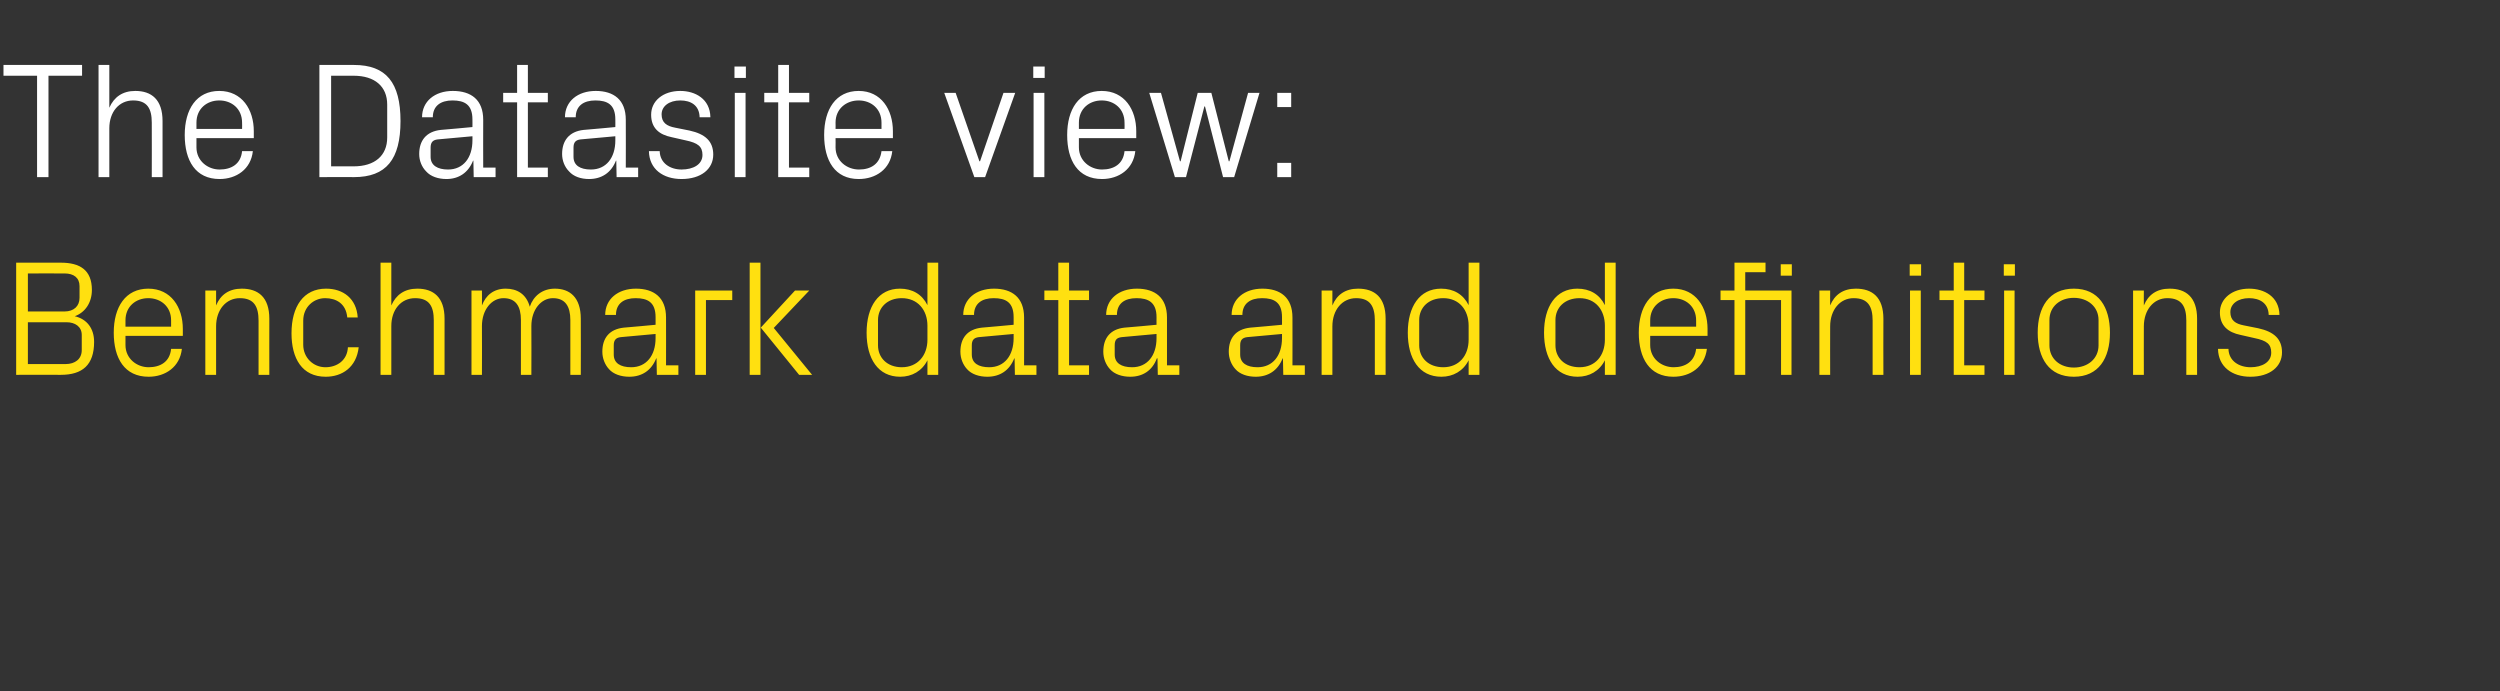
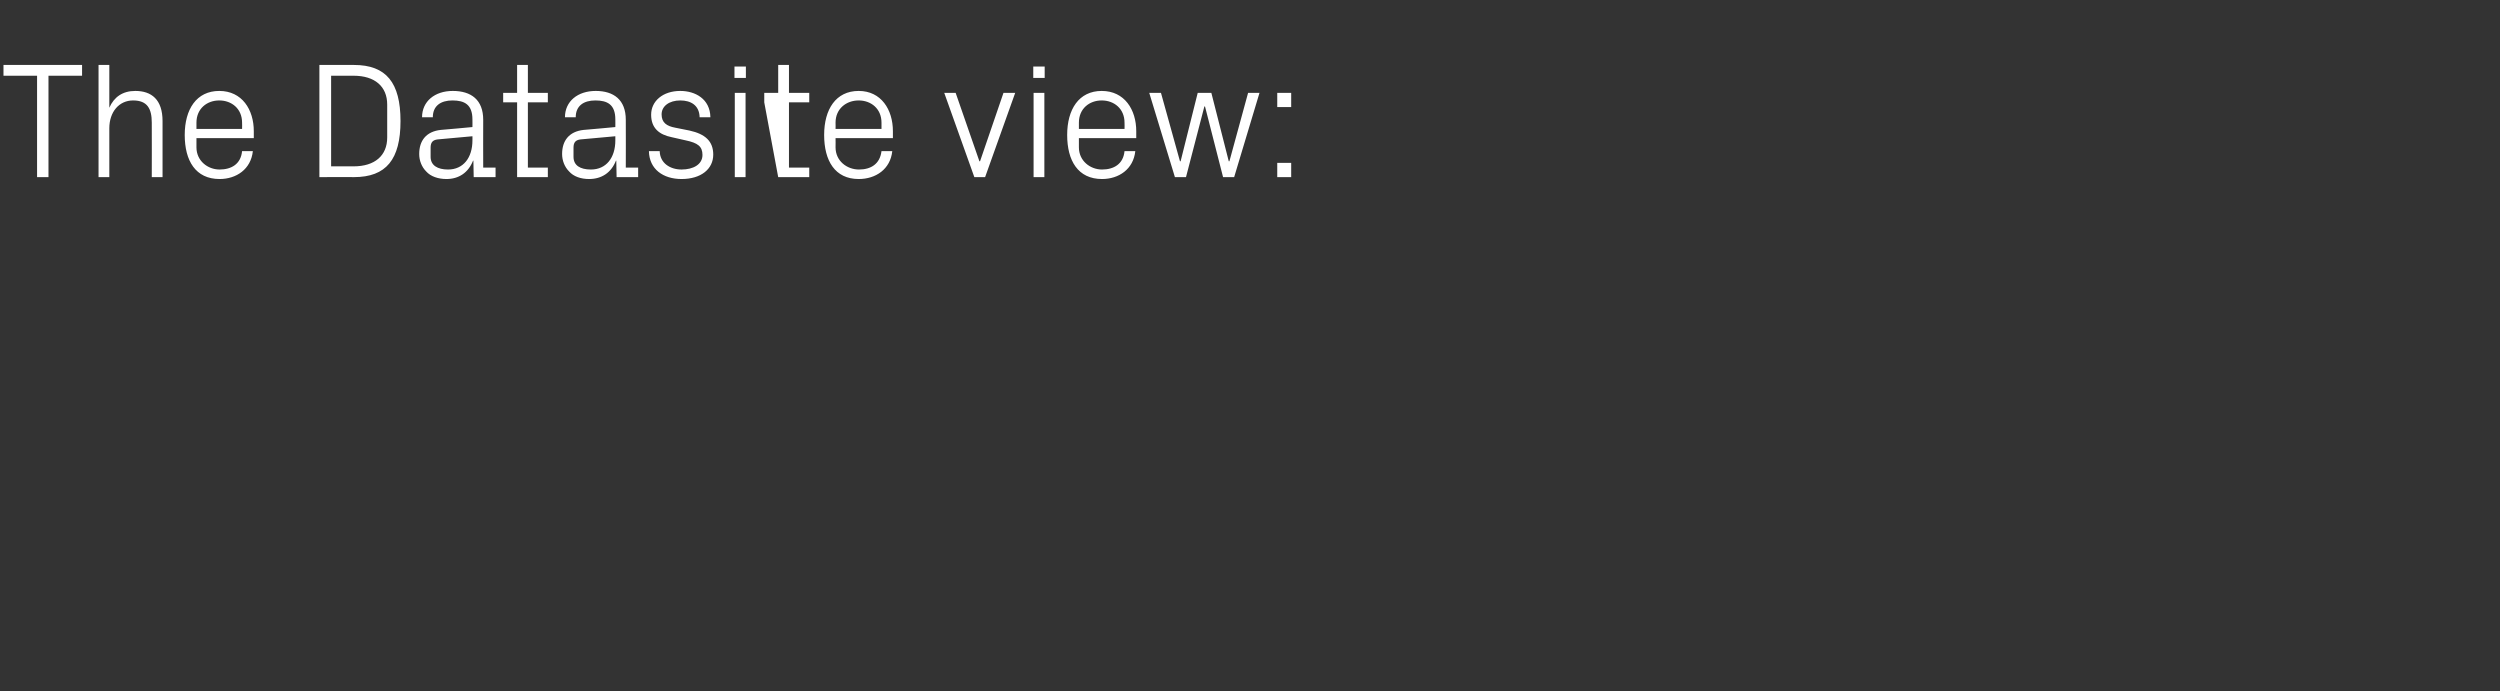
<svg xmlns="http://www.w3.org/2000/svg" version="1.1" width="789px" height="218.1px" viewBox="0 -14 789 218.1" style="top:-14px">
  <rect x="0" y="-14" width="789" height="218.1" fill="#333333" stroke="none" />
  <desc>The Datasite view: Benchmark data and definitions</desc>
  <defs />
  <g id="Polygon19420">
-     <path d="M 8.8 72.3 L 8.8 84.3 C 8.8 84.3 20.44 84.29 20.4 84.3 C 23.3 84.3 25.1 82.6 25.1 80 C 25.1 80 25.1 76.3 25.1 76.3 C 25.1 73.7 23.3 72.3 20.4 72.3 C 20.44 72.28 8.8 72.3 8.8 72.3 Z M 29.7 93.9 C 29.7 101.2 26 104.3 19.2 104.3 C 19.19 104.26 5.1 104.3 5.1 104.3 L 5.1 68.9 C 5.1 68.9 19.19 68.9 19.2 68.9 C 25.2 68.9 29 71.2 29 77.5 C 29 81.5 26.9 84.6 23.6 85.8 C 27.4 86.7 29.7 89.6 29.7 93.9 Z M 25.8 91.7 C 25.8 89.1 23.7 87.7 21 87.7 C 21.01 87.67 8.8 87.7 8.8 87.7 L 8.8 100.9 C 8.8 100.9 20.7 100.88 20.7 100.9 C 23.7 100.9 25.8 99.3 25.8 96.5 C 25.8 96.5 25.8 91.7 25.8 91.7 Z M 54 87.1 C 54 82.7 50.7 80.1 46.8 80.1 C 42.9 80.1 39.6 82.7 39.6 87.1 C 39.57 87.1 39.6 89.1 39.6 89.1 L 54 89.1 C 54 89.1 54.03 87.1 54 87.1 Z M 57.4 96.1 C 56.8 101.8 52.2 104.9 46.9 104.9 C 39.3 104.9 35.9 99.1 35.9 91 C 35.9 82.9 39.6 77.1 46.8 77.1 C 54 77.1 57.7 83 57.7 89.8 C 57.67 89.8 57.7 92 57.7 92 L 39.6 92 C 39.6 92 39.57 94.9 39.6 94.9 C 39.6 99.2 43.2 101.9 46.9 101.9 C 50.6 101.9 53.6 100.2 54 96.1 C 54 96.1 57.4 96.1 57.4 96.1 Z M 81.6 87.2 C 81.6 82.8 80.2 80.1 75.7 80.1 C 71.3 80.1 68.2 83.8 68.2 89 C 68.17 89.02 68.2 104.3 68.2 104.3 L 64.8 104.3 L 64.8 77.7 L 68.2 77.7 C 68.2 77.7 68.17 82.37 68.2 82.4 C 69.6 79 72.3 77.1 76.3 77.1 C 81.5 77.1 85 79.8 85 86.6 C 84.97 86.58 85 104.3 85 104.3 L 81.6 104.3 C 81.6 104.3 81.59 87.2 81.6 87.2 Z M 109.6 86.2 C 109.2 81.8 106.1 80.1 102.6 80.1 C 99.1 80.1 95.7 82.8 95.7 87.2 C 95.7 87.2 95.7 94.8 95.7 94.8 C 95.7 98.9 98.9 101.9 102.7 101.9 C 106.4 101.9 109.6 99.7 109.8 95.6 C 109.8 95.6 113.2 95.6 113.2 95.6 C 112.5 101.9 108 104.9 102.8 104.9 C 95.3 104.9 92 99.1 92 91.2 C 92 82.7 95.8 77.1 102.9 77.1 C 108.3 77.1 112.5 80.2 112.9 86.2 C 112.9 86.2 109.6 86.2 109.6 86.2 Z M 136.9 87.1 C 136.9 82.7 135.5 80.1 131 80.1 C 126.6 80.1 123.5 83.7 123.5 88.9 C 123.5 88.92 123.5 104.3 123.5 104.3 L 120.1 104.3 L 120.1 68.9 L 123.5 68.9 C 123.5 68.9 123.5 82.37 123.5 82.4 C 125 79 127.7 77.1 131.7 77.1 C 136.8 77.1 140.3 79.8 140.3 86.6 C 140.29 86.58 140.3 104.3 140.3 104.3 L 136.9 104.3 C 136.9 104.3 136.91 87.1 136.9 87.1 Z M 148.8 77.7 L 152.1 77.7 C 152.1 77.7 152.15 82.37 152.1 82.4 C 153.3 79.2 155.8 77.1 159.6 77.1 C 163.2 77.1 166.1 78.8 167.2 82.8 C 168.3 79.5 171.1 77.1 175.1 77.1 C 179.8 77.1 183.3 79.8 183.3 86.6 C 183.35 86.58 183.3 104.3 183.3 104.3 L 180 104.3 C 180 104.3 179.97 87.05 180 87 C 180 82.7 178.4 80.1 174.5 80.1 C 170.8 80.1 167.7 83.7 167.7 88.9 C 167.75 88.92 167.7 104.3 167.7 104.3 L 164.4 104.3 C 164.4 104.3 164.37 87.05 164.4 87 C 164.4 82.7 162.8 80.1 158.9 80.1 C 155.2 80.1 152.1 83.7 152.1 88.9 C 152.15 88.92 152.1 104.3 152.1 104.3 L 148.8 104.3 L 148.8 77.7 Z M 206.9 86.1 C 206.9 81.4 204.4 80.1 200.6 80.1 C 196.9 80.1 194.4 81.8 194.4 85.4 C 194.4 85.4 191 85.4 191 85.4 C 191 80.4 195 77.1 200.7 77.1 C 206.4 77.1 210.2 79.9 210.2 86.2 C 210.23 86.16 210.2 101.3 210.2 101.3 L 214.1 101.3 L 214.1 104.3 L 207.3 104.3 L 207.2 99.1 C 207.2 99.1 207.06 99.11 207.1 99.1 C 205.6 102.9 202.6 104.9 198.6 104.9 C 196 104.9 193.6 104.1 192.2 102.5 C 190.9 101.1 190.1 99.1 190.1 97 C 190.1 92.8 192.2 89.9 196.9 89.4 C 196.87 89.44 206.9 88.5 206.9 88.5 C 206.9 88.5 206.91 86.06 206.9 86.1 Z M 195.9 92.4 C 194.3 92.6 193.7 93.4 193.7 95 C 193.7 95 193.7 97.9 193.7 97.9 C 193.7 100.6 195.8 101.9 199.2 101.9 C 204 101.9 206.9 98.2 206.9 92.7 C 206.91 92.72 206.9 91.4 206.9 91.4 C 206.9 91.4 195.88 92.4 195.9 92.4 Z M 219.4 77.7 L 231.1 77.7 L 231.1 80.7 L 222.8 80.7 L 222.8 104.3 L 219.4 104.3 L 219.4 77.7 Z M 240.1 89.4 L 250.9 77.7 L 255.4 77.7 L 244.2 89.5 L 256.3 104.3 L 252.2 104.3 L 240.1 89.4 Z M 240 104.3 L 236.6 104.3 L 236.6 68.9 L 240 68.9 L 240 104.3 Z M 292.7 88.8 C 292.7 83.8 289.6 80.1 284.6 80.1 C 280 80.1 277.1 83.1 277.1 87 C 277.1 87 277.1 95 277.1 95 C 277.1 98.9 280 101.9 284.6 101.9 C 289.6 101.9 292.7 98.2 292.7 93.2 C 292.7 93.2 292.7 88.8 292.7 88.8 Z M 292.7 104.3 C 292.7 104.3 292.7 99.68 292.7 99.7 C 291 103.1 287.8 104.9 284.1 104.9 C 277.1 104.9 273.5 99.2 273.5 91 C 273.5 82.8 277.2 77.1 284 77.1 C 288 77.1 291 78.9 292.7 82.3 C 292.7 82.32 292.7 68.9 292.7 68.9 L 296.1 68.9 L 296.1 104.3 L 292.7 104.3 Z M 319.9 86.1 C 319.9 81.4 317.4 80.1 313.6 80.1 C 309.9 80.1 307.4 81.8 307.4 85.4 C 307.4 85.4 304 85.4 304 85.4 C 304 80.4 308 77.1 313.7 77.1 C 319.4 77.1 323.2 79.9 323.2 86.2 C 323.23 86.16 323.2 101.3 323.2 101.3 L 327.1 101.3 L 327.1 104.3 L 320.3 104.3 L 320.2 99.1 C 320.2 99.1 320.06 99.11 320.1 99.1 C 318.6 102.9 315.6 104.9 311.6 104.9 C 309 104.9 306.6 104.1 305.2 102.5 C 303.9 101.1 303.1 99.1 303.1 97 C 303.1 92.8 305.2 89.9 309.9 89.4 C 309.86 89.44 319.9 88.5 319.9 88.5 C 319.9 88.5 319.9 86.06 319.9 86.1 Z M 308.9 92.4 C 307.3 92.6 306.7 93.4 306.7 95 C 306.7 95 306.7 97.9 306.7 97.9 C 306.7 100.6 308.8 101.9 312.2 101.9 C 317 101.9 319.9 98.2 319.9 92.7 C 319.9 92.72 319.9 91.4 319.9 91.4 C 319.9 91.4 308.88 92.4 308.9 92.4 Z M 337.4 101.3 L 343.7 101.3 L 343.7 104.3 L 334 104.3 L 334 80.7 L 329.6 80.7 L 329.6 77.7 L 334 77.7 L 334 68.9 L 337.4 68.9 L 337.4 77.7 L 343.7 77.7 L 343.7 80.7 L 337.4 80.7 L 337.4 101.3 Z M 365 86.1 C 365 81.4 362.4 80.1 358.7 80.1 C 354.9 80.1 352.5 81.8 352.5 85.4 C 352.5 85.4 349.1 85.4 349.1 85.4 C 349.1 80.4 353.1 77.1 358.8 77.1 C 364.5 77.1 368.3 79.9 368.3 86.2 C 368.31 86.16 368.3 101.3 368.3 101.3 L 372.2 101.3 L 372.2 104.3 L 365.4 104.3 L 365.3 99.1 C 365.3 99.1 365.14 99.11 365.1 99.1 C 363.7 102.9 360.7 104.9 356.7 104.9 C 354.1 104.9 351.7 104.1 350.3 102.5 C 349 101.1 348.2 99.1 348.2 97 C 348.2 92.8 350.3 89.9 354.9 89.4 C 354.95 89.44 365 88.5 365 88.5 C 365 88.5 364.98 86.06 365 86.1 Z M 354 92.4 C 352.3 92.6 351.8 93.4 351.8 95 C 351.8 95 351.8 97.9 351.8 97.9 C 351.8 100.6 353.9 101.9 357.3 101.9 C 362.1 101.9 365 98.2 365 92.7 C 364.98 92.72 365 91.4 365 91.4 C 365 91.4 353.96 92.4 354 92.4 Z M 404.6 86.1 C 404.6 81.4 402.1 80.1 398.3 80.1 C 394.6 80.1 392.1 81.8 392.1 85.4 C 392.1 85.4 388.7 85.4 388.7 85.4 C 388.7 80.4 392.7 77.1 398.4 77.1 C 404.1 77.1 407.9 79.9 407.9 86.2 C 407.93 86.16 407.9 101.3 407.9 101.3 L 411.8 101.3 L 411.8 104.3 L 405 104.3 L 404.9 99.1 C 404.9 99.1 404.76 99.11 404.8 99.1 C 403.3 102.9 400.3 104.9 396.3 104.9 C 393.7 104.9 391.3 104.1 389.9 102.5 C 388.6 101.1 387.8 99.1 387.8 97 C 387.8 92.8 389.9 89.9 394.6 89.4 C 394.57 89.44 404.6 88.5 404.6 88.5 C 404.6 88.5 404.61 86.06 404.6 86.1 Z M 393.6 92.4 C 392 92.6 391.4 93.4 391.4 95 C 391.4 95 391.4 97.9 391.4 97.9 C 391.4 100.6 393.5 101.9 396.9 101.9 C 401.7 101.9 404.6 98.2 404.6 92.7 C 404.61 92.72 404.6 91.4 404.6 91.4 C 404.6 91.4 393.58 92.4 393.6 92.4 Z M 433.9 87.2 C 433.9 82.8 432.5 80.1 428 80.1 C 423.6 80.1 420.5 83.8 420.5 89 C 420.47 89.02 420.5 104.3 420.5 104.3 L 417.1 104.3 L 417.1 77.7 L 420.5 77.7 C 420.5 77.7 420.47 82.37 420.5 82.4 C 421.9 79 424.6 77.1 428.6 77.1 C 433.8 77.1 437.3 79.8 437.3 86.6 C 437.26 86.58 437.3 104.3 437.3 104.3 L 433.9 104.3 C 433.9 104.3 433.88 87.2 433.9 87.2 Z M 463.5 88.8 C 463.5 83.8 460.5 80.1 455.5 80.1 C 450.8 80.1 447.9 83.1 447.9 87 C 447.9 87 447.9 95 447.9 95 C 447.9 98.9 450.8 101.9 455.5 101.9 C 460.5 101.9 463.5 98.2 463.5 93.2 C 463.5 93.2 463.5 88.8 463.5 88.8 Z M 463.5 104.3 C 463.5 104.3 463.52 99.68 463.5 99.7 C 461.8 103.1 458.6 104.9 454.9 104.9 C 447.9 104.9 444.3 99.2 444.3 91 C 444.3 82.8 448 77.1 454.8 77.1 C 458.8 77.1 461.8 78.9 463.5 82.3 C 463.52 82.32 463.5 68.9 463.5 68.9 L 466.9 68.9 L 466.9 104.3 L 463.5 104.3 Z M 506.5 88.8 C 506.5 83.8 503.5 80.1 498.5 80.1 C 493.8 80.1 490.9 83.1 490.9 87 C 490.9 87 490.9 95 490.9 95 C 490.9 98.9 493.8 101.9 498.5 101.9 C 503.5 101.9 506.5 98.2 506.5 93.2 C 506.5 93.2 506.5 88.8 506.5 88.8 Z M 506.5 104.3 C 506.5 104.3 506.52 99.68 506.5 99.7 C 504.8 103.1 501.6 104.9 497.9 104.9 C 490.9 104.9 487.3 99.2 487.3 91 C 487.3 82.8 491 77.1 497.8 77.1 C 501.8 77.1 504.8 78.9 506.5 82.3 C 506.52 82.32 506.5 68.9 506.5 68.9 L 509.9 68.9 L 509.9 104.3 L 506.5 104.3 Z M 535.3 87.1 C 535.3 82.7 532 80.1 528.1 80.1 C 524.2 80.1 520.8 82.7 520.8 87.1 C 520.82 87.1 520.8 89.1 520.8 89.1 L 535.3 89.1 C 535.3 89.1 535.28 87.1 535.3 87.1 Z M 538.7 96.1 C 538 101.8 533.5 104.9 528.1 104.9 C 520.6 104.9 517.2 99.1 517.2 91 C 517.2 82.9 520.9 77.1 528.1 77.1 C 535.2 77.1 538.9 83 538.9 89.8 C 538.92 89.8 538.9 92 538.9 92 L 520.8 92 C 520.8 92 520.82 94.9 520.8 94.9 C 520.8 99.2 524.4 101.9 528.2 101.9 C 531.8 101.9 534.8 100.2 535.3 96.1 C 535.3 96.1 538.7 96.1 538.7 96.1 Z M 562.1 104.3 L 562.1 80.7 L 550.8 80.7 L 550.8 104.3 L 547.4 104.3 L 547.4 80.7 L 543 80.7 L 543 77.7 L 547.4 77.7 L 547.4 68.9 L 557.2 68.9 L 557.2 71.9 L 550.8 71.9 L 550.8 77.7 L 565.4 77.7 L 565.4 104.3 L 562.1 104.3 Z M 565.5 73 L 562 73 L 562 69.4 L 565.5 69.4 L 565.5 73 Z M 591 87.2 C 591 82.8 589.6 80.1 585 80.1 C 580.7 80.1 577.6 83.8 577.6 89 C 577.56 89.02 577.6 104.3 577.6 104.3 L 574.2 104.3 L 574.2 77.7 L 577.6 77.7 C 577.6 77.7 577.56 82.37 577.6 82.4 C 579 79 581.7 77.1 585.7 77.1 C 590.9 77.1 594.4 79.8 594.4 86.6 C 594.35 86.58 594.4 104.3 594.4 104.3 L 591 104.3 C 591 104.3 590.97 87.2 591 87.2 Z M 602.8 104.3 L 602.8 77.7 L 606.2 77.7 L 606.2 104.3 L 602.8 104.3 Z M 606.3 73 L 602.7 73 L 602.7 69.4 L 606.3 69.4 L 606.3 73 Z M 619.9 101.3 L 626.3 101.3 L 626.3 104.3 L 616.6 104.3 L 616.6 80.7 L 612.1 80.7 L 612.1 77.7 L 616.6 77.7 L 616.6 68.9 L 619.9 68.9 L 619.9 77.7 L 626.3 77.7 L 626.3 80.7 L 619.9 80.7 L 619.9 101.3 Z M 632.5 104.3 L 632.5 77.7 L 635.8 77.7 L 635.8 104.3 L 632.5 104.3 Z M 635.9 73 L 632.4 73 L 632.4 69.4 L 635.9 69.4 L 635.9 73 Z M 654.5 77.1 C 662.3 77.1 665.9 82.9 665.9 91 C 665.9 99.1 662.3 104.9 654.5 104.9 C 646.7 104.9 643.1 99.1 643.1 91 C 643.1 82.9 646.7 77.1 654.5 77.1 Z M 662.3 87 C 662.3 82.8 658.9 80 654.5 80 C 650.1 80 646.8 82.8 646.8 87 C 646.8 87 646.8 95 646.8 95 C 646.8 99.2 650.1 102 654.5 102 C 658.9 102 662.3 99.2 662.3 95 C 662.3 95 662.3 87 662.3 87 Z M 690 87.2 C 690 82.8 688.6 80.1 684 80.1 C 679.7 80.1 676.6 83.8 676.6 89 C 676.56 89.02 676.6 104.3 676.6 104.3 L 673.2 104.3 L 673.2 77.7 L 676.6 77.7 C 676.6 77.7 676.56 82.37 676.6 82.4 C 678 79 680.7 77.1 684.7 77.1 C 689.9 77.1 693.4 79.8 693.4 86.6 C 693.36 86.58 693.4 104.3 693.4 104.3 L 690 104.3 C 690 104.3 689.98 87.2 690 87.2 Z M 712.7 89.6 C 717.7 90.7 720.2 93 720.2 97.2 C 720.2 101.7 716.4 104.9 710.2 104.9 C 704.5 104.9 700.1 101.8 700 96.1 C 700 96.1 703.3 96.1 703.3 96.1 C 703.4 99.9 706.6 101.9 710.3 101.9 C 713.9 101.9 716.8 100.3 716.8 97.3 C 716.8 94.6 715.4 93.5 711.5 92.7 C 711.5 92.7 707.1 91.7 707.1 91.7 C 703.2 90.9 700.6 88.8 700.6 84.6 C 700.6 80.3 704.4 77.1 709.8 77.1 C 714.6 77.1 719.3 79.6 719.4 85.4 C 719.4 85.4 716 85.4 716 85.4 C 715.9 81.6 713.1 80.1 709.8 80.1 C 706.3 80.1 703.9 81.9 703.9 84.5 C 703.9 87.1 705.5 88.2 708.2 88.7 C 708.2 88.7 712.7 89.6 712.7 89.6 Z " stroke="none" fill="#ffe010" />
-   </g>
+     </g>
  <g id="Polygon19419">
-     <path d="M 1.1 6.5 L 25.9 6.5 L 25.9 9.9 L 15.3 9.9 L 15.3 41.9 L 11.7 41.9 L 11.7 9.9 L 1.1 9.9 L 1.1 6.5 Z M 47.9 24.7 C 47.9 20.3 46.5 17.7 42 17.7 C 37.6 17.7 34.5 21.3 34.5 26.5 C 34.53 26.52 34.5 41.9 34.5 41.9 L 31.1 41.9 L 31.1 6.5 L 34.5 6.5 C 34.5 6.5 34.53 19.97 34.5 20 C 36 16.6 38.7 14.7 42.7 14.7 C 47.8 14.7 51.3 17.4 51.3 24.2 C 51.32 24.18 51.3 41.9 51.3 41.9 L 47.9 41.9 C 47.9 41.9 47.94 24.7 47.9 24.7 Z M 76.4 24.7 C 76.4 20.3 73.1 17.7 69.2 17.7 C 65.3 17.7 62 20.3 62 24.7 C 61.98 24.7 62 26.7 62 26.7 L 76.4 26.7 C 76.4 26.7 76.44 24.7 76.4 24.7 Z M 79.8 33.7 C 79.2 39.4 74.6 42.5 69.3 42.5 C 61.7 42.5 58.3 36.7 58.3 28.6 C 58.3 20.5 62 14.7 69.2 14.7 C 76.4 14.7 80.1 20.6 80.1 27.4 C 80.08 27.4 80.1 29.6 80.1 29.6 L 62 29.6 C 62 29.6 61.98 32.5 62 32.5 C 62 36.8 65.6 39.5 69.3 39.5 C 73 39.5 76 37.8 76.4 33.7 C 76.4 33.7 79.8 33.7 79.8 33.7 Z M 111.7 6.5 C 121.9 6.5 126.4 12.1 126.4 24.2 C 126.4 36.3 121.9 41.9 111.7 41.9 C 111.75 41.86 100.8 41.9 100.8 41.9 L 100.8 6.5 C 100.8 6.5 111.75 6.5 111.7 6.5 Z M 104.5 9.9 L 104.5 38.5 C 104.5 38.5 111.59 38.48 111.6 38.5 C 118.3 38.5 122.2 35.1 122.2 29.4 C 122.2 29.4 122.2 19 122.2 19 C 122.2 13.3 118.3 9.9 111.6 9.9 C 111.64 9.88 104.5 9.9 104.5 9.9 Z M 149.1 23.7 C 149.1 19 146.6 17.7 142.8 17.7 C 139.1 17.7 136.6 19.4 136.6 23 C 136.6 23 133.2 23 133.2 23 C 133.2 18 137.2 14.7 142.9 14.7 C 148.7 14.7 152.5 17.5 152.5 23.8 C 152.46 23.76 152.5 38.9 152.5 38.9 L 156.4 38.9 L 156.4 41.9 L 149.5 41.9 L 149.4 36.7 C 149.4 36.7 149.29 36.71 149.3 36.7 C 147.8 40.5 144.8 42.5 140.9 42.5 C 138.3 42.5 135.9 41.7 134.5 40.1 C 133.1 38.7 132.3 36.7 132.3 34.6 C 132.3 30.4 134.5 27.5 139.1 27 C 139.1 27.04 149.1 26.1 149.1 26.1 C 149.1 26.1 149.13 23.66 149.1 23.7 Z M 138.1 30 C 136.5 30.2 135.9 31 135.9 32.6 C 135.9 32.6 135.9 35.5 135.9 35.5 C 135.9 38.2 138.1 39.5 141.4 39.5 C 146.2 39.5 149.1 35.8 149.1 30.3 C 149.13 30.32 149.1 29 149.1 29 C 149.1 29 138.11 30 138.1 30 Z M 166.6 38.9 L 172.9 38.9 L 172.9 41.9 L 163.2 41.9 L 163.2 18.3 L 158.8 18.3 L 158.8 15.3 L 163.2 15.3 L 163.2 6.5 L 166.6 6.5 L 166.6 15.3 L 172.9 15.3 L 172.9 18.3 L 166.6 18.3 L 166.6 38.9 Z M 194.2 23.7 C 194.2 19 191.7 17.7 187.9 17.7 C 184.2 17.7 181.7 19.4 181.7 23 C 181.7 23 178.3 23 178.3 23 C 178.3 18 182.3 14.7 188 14.7 C 193.7 14.7 197.5 17.5 197.5 23.8 C 197.54 23.76 197.5 38.9 197.5 38.9 L 201.4 38.9 L 201.4 41.9 L 194.6 41.9 L 194.5 36.7 C 194.5 36.7 194.37 36.71 194.4 36.7 C 192.9 40.5 189.9 42.5 185.9 42.5 C 183.3 42.5 181 41.7 179.6 40.1 C 178.2 38.7 177.4 36.7 177.4 34.6 C 177.4 30.4 179.6 27.5 184.2 27 C 184.18 27.04 194.2 26.1 194.2 26.1 C 194.2 26.1 194.22 23.66 194.2 23.7 Z M 183.2 30 C 181.6 30.2 181 31 181 32.6 C 181 32.6 181 35.5 181 35.5 C 181 38.2 183.1 39.5 186.5 39.5 C 191.3 39.5 194.2 35.8 194.2 30.3 C 194.22 30.32 194.2 29 194.2 29 C 194.2 29 183.19 30 183.2 30 Z M 217.6 27.2 C 222.6 28.3 225.1 30.6 225.1 34.8 C 225.1 39.3 221.3 42.5 215.1 42.5 C 209.3 42.5 204.9 39.4 204.8 33.7 C 204.8 33.7 208.2 33.7 208.2 33.7 C 208.3 37.5 211.5 39.5 215.1 39.5 C 218.8 39.5 221.7 37.9 221.7 34.9 C 221.7 32.2 220.2 31.1 216.4 30.3 C 216.4 30.3 212 29.3 212 29.3 C 208 28.5 205.5 26.4 205.5 22.2 C 205.5 17.9 209.2 14.7 214.7 14.7 C 219.4 14.7 224.1 17.2 224.2 23 C 224.2 23 220.8 23 220.8 23 C 220.7 19.2 218 17.7 214.7 17.7 C 211.2 17.7 208.8 19.5 208.8 22.1 C 208.8 24.7 210.4 25.8 213.1 26.3 C 213.1 26.3 217.6 27.2 217.6 27.2 Z M 231.9 41.9 L 231.9 15.3 L 235.3 15.3 L 235.3 41.9 L 231.9 41.9 Z M 235.4 10.6 L 231.8 10.6 L 231.8 7 L 235.4 7 L 235.4 10.6 Z M 249 38.9 L 255.4 38.9 L 255.4 41.9 L 245.6 41.9 L 245.6 18.3 L 241.2 18.3 L 241.2 15.3 L 245.6 15.3 L 245.6 6.5 L 249 6.5 L 249 15.3 L 255.4 15.3 L 255.4 18.3 L 249 18.3 L 249 38.9 Z M 278.2 24.7 C 278.2 20.3 274.9 17.7 271 17.7 C 267.1 17.7 263.7 20.3 263.7 24.7 C 263.74 24.7 263.7 26.7 263.7 26.7 L 278.2 26.7 C 278.2 26.7 278.19 24.7 278.2 24.7 Z M 281.6 33.7 C 281 39.4 276.4 42.5 271 42.5 C 263.5 42.5 260.1 36.7 260.1 28.6 C 260.1 20.5 263.8 14.7 271 14.7 C 278.1 14.7 281.8 20.6 281.8 27.4 C 281.83 27.4 281.8 29.6 281.8 29.6 L 263.7 29.6 C 263.7 29.6 263.74 32.5 263.7 32.5 C 263.7 36.8 267.3 39.5 271.1 39.5 C 274.8 39.5 277.7 37.8 278.2 33.7 C 278.2 33.7 281.6 33.7 281.6 33.7 Z M 309.3 36.9 L 316.7 15.3 L 320.4 15.3 L 310.9 41.9 L 307.5 41.9 L 298 15.3 L 301.6 15.3 L 309.1 36.9 L 309.3 36.9 Z M 326.2 41.9 L 326.2 15.3 L 329.6 15.3 L 329.6 41.9 L 326.2 41.9 Z M 329.7 10.6 L 326.1 10.6 L 326.1 7 L 329.7 7 L 329.7 10.6 Z M 354.9 24.7 C 354.9 20.3 351.6 17.7 347.7 17.7 C 343.8 17.7 340.5 20.3 340.5 24.7 C 340.49 24.7 340.5 26.7 340.5 26.7 L 354.9 26.7 C 354.9 26.7 354.95 24.7 354.9 24.7 Z M 358.3 33.7 C 357.7 39.4 353.1 42.5 347.8 42.5 C 340.2 42.5 336.8 36.7 336.8 28.6 C 336.8 20.5 340.5 14.7 347.7 14.7 C 354.9 14.7 358.6 20.6 358.6 27.4 C 358.59 27.4 358.6 29.6 358.6 29.6 L 340.5 29.6 C 340.5 29.6 340.49 32.5 340.5 32.5 C 340.5 36.8 344.1 39.5 347.8 39.5 C 351.5 39.5 354.5 37.8 354.9 33.7 C 354.9 33.7 358.3 33.7 358.3 33.7 Z M 372.6 36.9 L 378 15.3 L 382.3 15.3 L 387.8 36.9 L 388 36.9 L 393.9 15.3 L 397.5 15.3 L 389.5 41.9 L 386 41.9 L 380.3 19.6 L 380.1 19.6 L 374.3 41.9 L 370.8 41.9 L 362.7 15.3 L 366.4 15.3 L 372.4 36.9 L 372.6 36.9 Z M 407.5 41.9 L 403.1 41.9 L 403.1 37.4 L 407.5 37.4 L 407.5 41.9 Z M 407.5 19.8 L 403.1 19.8 L 403.1 15.3 L 407.5 15.3 L 407.5 19.8 Z " stroke="none" fill="#fff" />
+     <path d="M 1.1 6.5 L 25.9 6.5 L 25.9 9.9 L 15.3 9.9 L 15.3 41.9 L 11.7 41.9 L 11.7 9.9 L 1.1 9.9 L 1.1 6.5 Z M 47.9 24.7 C 47.9 20.3 46.5 17.7 42 17.7 C 37.6 17.7 34.5 21.3 34.5 26.5 C 34.53 26.52 34.5 41.9 34.5 41.9 L 31.1 41.9 L 31.1 6.5 L 34.5 6.5 C 34.5 6.5 34.53 19.97 34.5 20 C 36 16.6 38.7 14.7 42.7 14.7 C 47.8 14.7 51.3 17.4 51.3 24.2 C 51.32 24.18 51.3 41.9 51.3 41.9 L 47.9 41.9 C 47.9 41.9 47.94 24.7 47.9 24.7 Z M 76.4 24.7 C 76.4 20.3 73.1 17.7 69.2 17.7 C 65.3 17.7 62 20.3 62 24.7 C 61.98 24.7 62 26.7 62 26.7 L 76.4 26.7 C 76.4 26.7 76.44 24.7 76.4 24.7 Z M 79.8 33.7 C 79.2 39.4 74.6 42.5 69.3 42.5 C 61.7 42.5 58.3 36.7 58.3 28.6 C 58.3 20.5 62 14.7 69.2 14.7 C 76.4 14.7 80.1 20.6 80.1 27.4 C 80.08 27.4 80.1 29.6 80.1 29.6 L 62 29.6 C 62 29.6 61.98 32.5 62 32.5 C 62 36.8 65.6 39.5 69.3 39.5 C 73 39.5 76 37.8 76.4 33.7 C 76.4 33.7 79.8 33.7 79.8 33.7 Z M 111.7 6.5 C 121.9 6.5 126.4 12.1 126.4 24.2 C 126.4 36.3 121.9 41.9 111.7 41.9 C 111.75 41.86 100.8 41.9 100.8 41.9 L 100.8 6.5 C 100.8 6.5 111.75 6.5 111.7 6.5 Z M 104.5 9.9 L 104.5 38.5 C 104.5 38.5 111.59 38.48 111.6 38.5 C 118.3 38.5 122.2 35.1 122.2 29.4 C 122.2 29.4 122.2 19 122.2 19 C 122.2 13.3 118.3 9.9 111.6 9.9 C 111.64 9.88 104.5 9.9 104.5 9.9 Z M 149.1 23.7 C 149.1 19 146.6 17.7 142.8 17.7 C 139.1 17.7 136.6 19.4 136.6 23 C 136.6 23 133.2 23 133.2 23 C 133.2 18 137.2 14.7 142.9 14.7 C 148.7 14.7 152.5 17.5 152.5 23.8 C 152.46 23.76 152.5 38.9 152.5 38.9 L 156.4 38.9 L 156.4 41.9 L 149.5 41.9 L 149.4 36.7 C 149.4 36.7 149.29 36.71 149.3 36.7 C 147.8 40.5 144.8 42.5 140.9 42.5 C 138.3 42.5 135.9 41.7 134.5 40.1 C 133.1 38.7 132.3 36.7 132.3 34.6 C 132.3 30.4 134.5 27.5 139.1 27 C 139.1 27.04 149.1 26.1 149.1 26.1 C 149.1 26.1 149.13 23.66 149.1 23.7 Z M 138.1 30 C 136.5 30.2 135.9 31 135.9 32.6 C 135.9 32.6 135.9 35.5 135.9 35.5 C 135.9 38.2 138.1 39.5 141.4 39.5 C 146.2 39.5 149.1 35.8 149.1 30.3 C 149.13 30.32 149.1 29 149.1 29 C 149.1 29 138.11 30 138.1 30 Z M 166.6 38.9 L 172.9 38.9 L 172.9 41.9 L 163.2 41.9 L 163.2 18.3 L 158.8 18.3 L 158.8 15.3 L 163.2 15.3 L 163.2 6.5 L 166.6 6.5 L 166.6 15.3 L 172.9 15.3 L 172.9 18.3 L 166.6 18.3 L 166.6 38.9 Z M 194.2 23.7 C 194.2 19 191.7 17.7 187.9 17.7 C 184.2 17.7 181.7 19.4 181.7 23 C 181.7 23 178.3 23 178.3 23 C 178.3 18 182.3 14.7 188 14.7 C 193.7 14.7 197.5 17.5 197.5 23.8 C 197.54 23.76 197.5 38.9 197.5 38.9 L 201.4 38.9 L 201.4 41.9 L 194.6 41.9 L 194.5 36.7 C 194.5 36.7 194.37 36.71 194.4 36.7 C 192.9 40.5 189.9 42.5 185.9 42.5 C 183.3 42.5 181 41.7 179.6 40.1 C 178.2 38.7 177.4 36.7 177.4 34.6 C 177.4 30.4 179.6 27.5 184.2 27 C 184.18 27.04 194.2 26.1 194.2 26.1 C 194.2 26.1 194.22 23.66 194.2 23.7 Z M 183.2 30 C 181.6 30.2 181 31 181 32.6 C 181 32.6 181 35.5 181 35.5 C 181 38.2 183.1 39.5 186.5 39.5 C 191.3 39.5 194.2 35.8 194.2 30.3 C 194.22 30.32 194.2 29 194.2 29 C 194.2 29 183.19 30 183.2 30 Z M 217.6 27.2 C 222.6 28.3 225.1 30.6 225.1 34.8 C 225.1 39.3 221.3 42.5 215.1 42.5 C 209.3 42.5 204.9 39.4 204.8 33.7 C 204.8 33.7 208.2 33.7 208.2 33.7 C 208.3 37.5 211.5 39.5 215.1 39.5 C 218.8 39.5 221.7 37.9 221.7 34.9 C 221.7 32.2 220.2 31.1 216.4 30.3 C 216.4 30.3 212 29.3 212 29.3 C 208 28.5 205.5 26.4 205.5 22.2 C 205.5 17.9 209.2 14.7 214.7 14.7 C 219.4 14.7 224.1 17.2 224.2 23 C 224.2 23 220.8 23 220.8 23 C 220.7 19.2 218 17.7 214.7 17.7 C 211.2 17.7 208.8 19.5 208.8 22.1 C 208.8 24.7 210.4 25.8 213.1 26.3 C 213.1 26.3 217.6 27.2 217.6 27.2 Z M 231.9 41.9 L 231.9 15.3 L 235.3 15.3 L 235.3 41.9 L 231.9 41.9 Z M 235.4 10.6 L 231.8 10.6 L 231.8 7 L 235.4 7 L 235.4 10.6 Z M 249 38.9 L 255.4 38.9 L 255.4 41.9 L 245.6 41.9 L 241.2 18.3 L 241.2 15.3 L 245.6 15.3 L 245.6 6.5 L 249 6.5 L 249 15.3 L 255.4 15.3 L 255.4 18.3 L 249 18.3 L 249 38.9 Z M 278.2 24.7 C 278.2 20.3 274.9 17.7 271 17.7 C 267.1 17.7 263.7 20.3 263.7 24.7 C 263.74 24.7 263.7 26.7 263.7 26.7 L 278.2 26.7 C 278.2 26.7 278.19 24.7 278.2 24.7 Z M 281.6 33.7 C 281 39.4 276.4 42.5 271 42.5 C 263.5 42.5 260.1 36.7 260.1 28.6 C 260.1 20.5 263.8 14.7 271 14.7 C 278.1 14.7 281.8 20.6 281.8 27.4 C 281.83 27.4 281.8 29.6 281.8 29.6 L 263.7 29.6 C 263.7 29.6 263.74 32.5 263.7 32.5 C 263.7 36.8 267.3 39.5 271.1 39.5 C 274.8 39.5 277.7 37.8 278.2 33.7 C 278.2 33.7 281.6 33.7 281.6 33.7 Z M 309.3 36.9 L 316.7 15.3 L 320.4 15.3 L 310.9 41.9 L 307.5 41.9 L 298 15.3 L 301.6 15.3 L 309.1 36.9 L 309.3 36.9 Z M 326.2 41.9 L 326.2 15.3 L 329.6 15.3 L 329.6 41.9 L 326.2 41.9 Z M 329.7 10.6 L 326.1 10.6 L 326.1 7 L 329.7 7 L 329.7 10.6 Z M 354.9 24.7 C 354.9 20.3 351.6 17.7 347.7 17.7 C 343.8 17.7 340.5 20.3 340.5 24.7 C 340.49 24.7 340.5 26.7 340.5 26.7 L 354.9 26.7 C 354.9 26.7 354.95 24.7 354.9 24.7 Z M 358.3 33.7 C 357.7 39.4 353.1 42.5 347.8 42.5 C 340.2 42.5 336.8 36.7 336.8 28.6 C 336.8 20.5 340.5 14.7 347.7 14.7 C 354.9 14.7 358.6 20.6 358.6 27.4 C 358.59 27.4 358.6 29.6 358.6 29.6 L 340.5 29.6 C 340.5 29.6 340.49 32.5 340.5 32.5 C 340.5 36.8 344.1 39.5 347.8 39.5 C 351.5 39.5 354.5 37.8 354.9 33.7 C 354.9 33.7 358.3 33.7 358.3 33.7 Z M 372.6 36.9 L 378 15.3 L 382.3 15.3 L 387.8 36.9 L 388 36.9 L 393.9 15.3 L 397.5 15.3 L 389.5 41.9 L 386 41.9 L 380.3 19.6 L 380.1 19.6 L 374.3 41.9 L 370.8 41.9 L 362.7 15.3 L 366.4 15.3 L 372.4 36.9 L 372.6 36.9 Z M 407.5 41.9 L 403.1 41.9 L 403.1 37.4 L 407.5 37.4 L 407.5 41.9 Z M 407.5 19.8 L 403.1 19.8 L 403.1 15.3 L 407.5 15.3 L 407.5 19.8 Z " stroke="none" fill="#fff" />
  </g>
</svg>